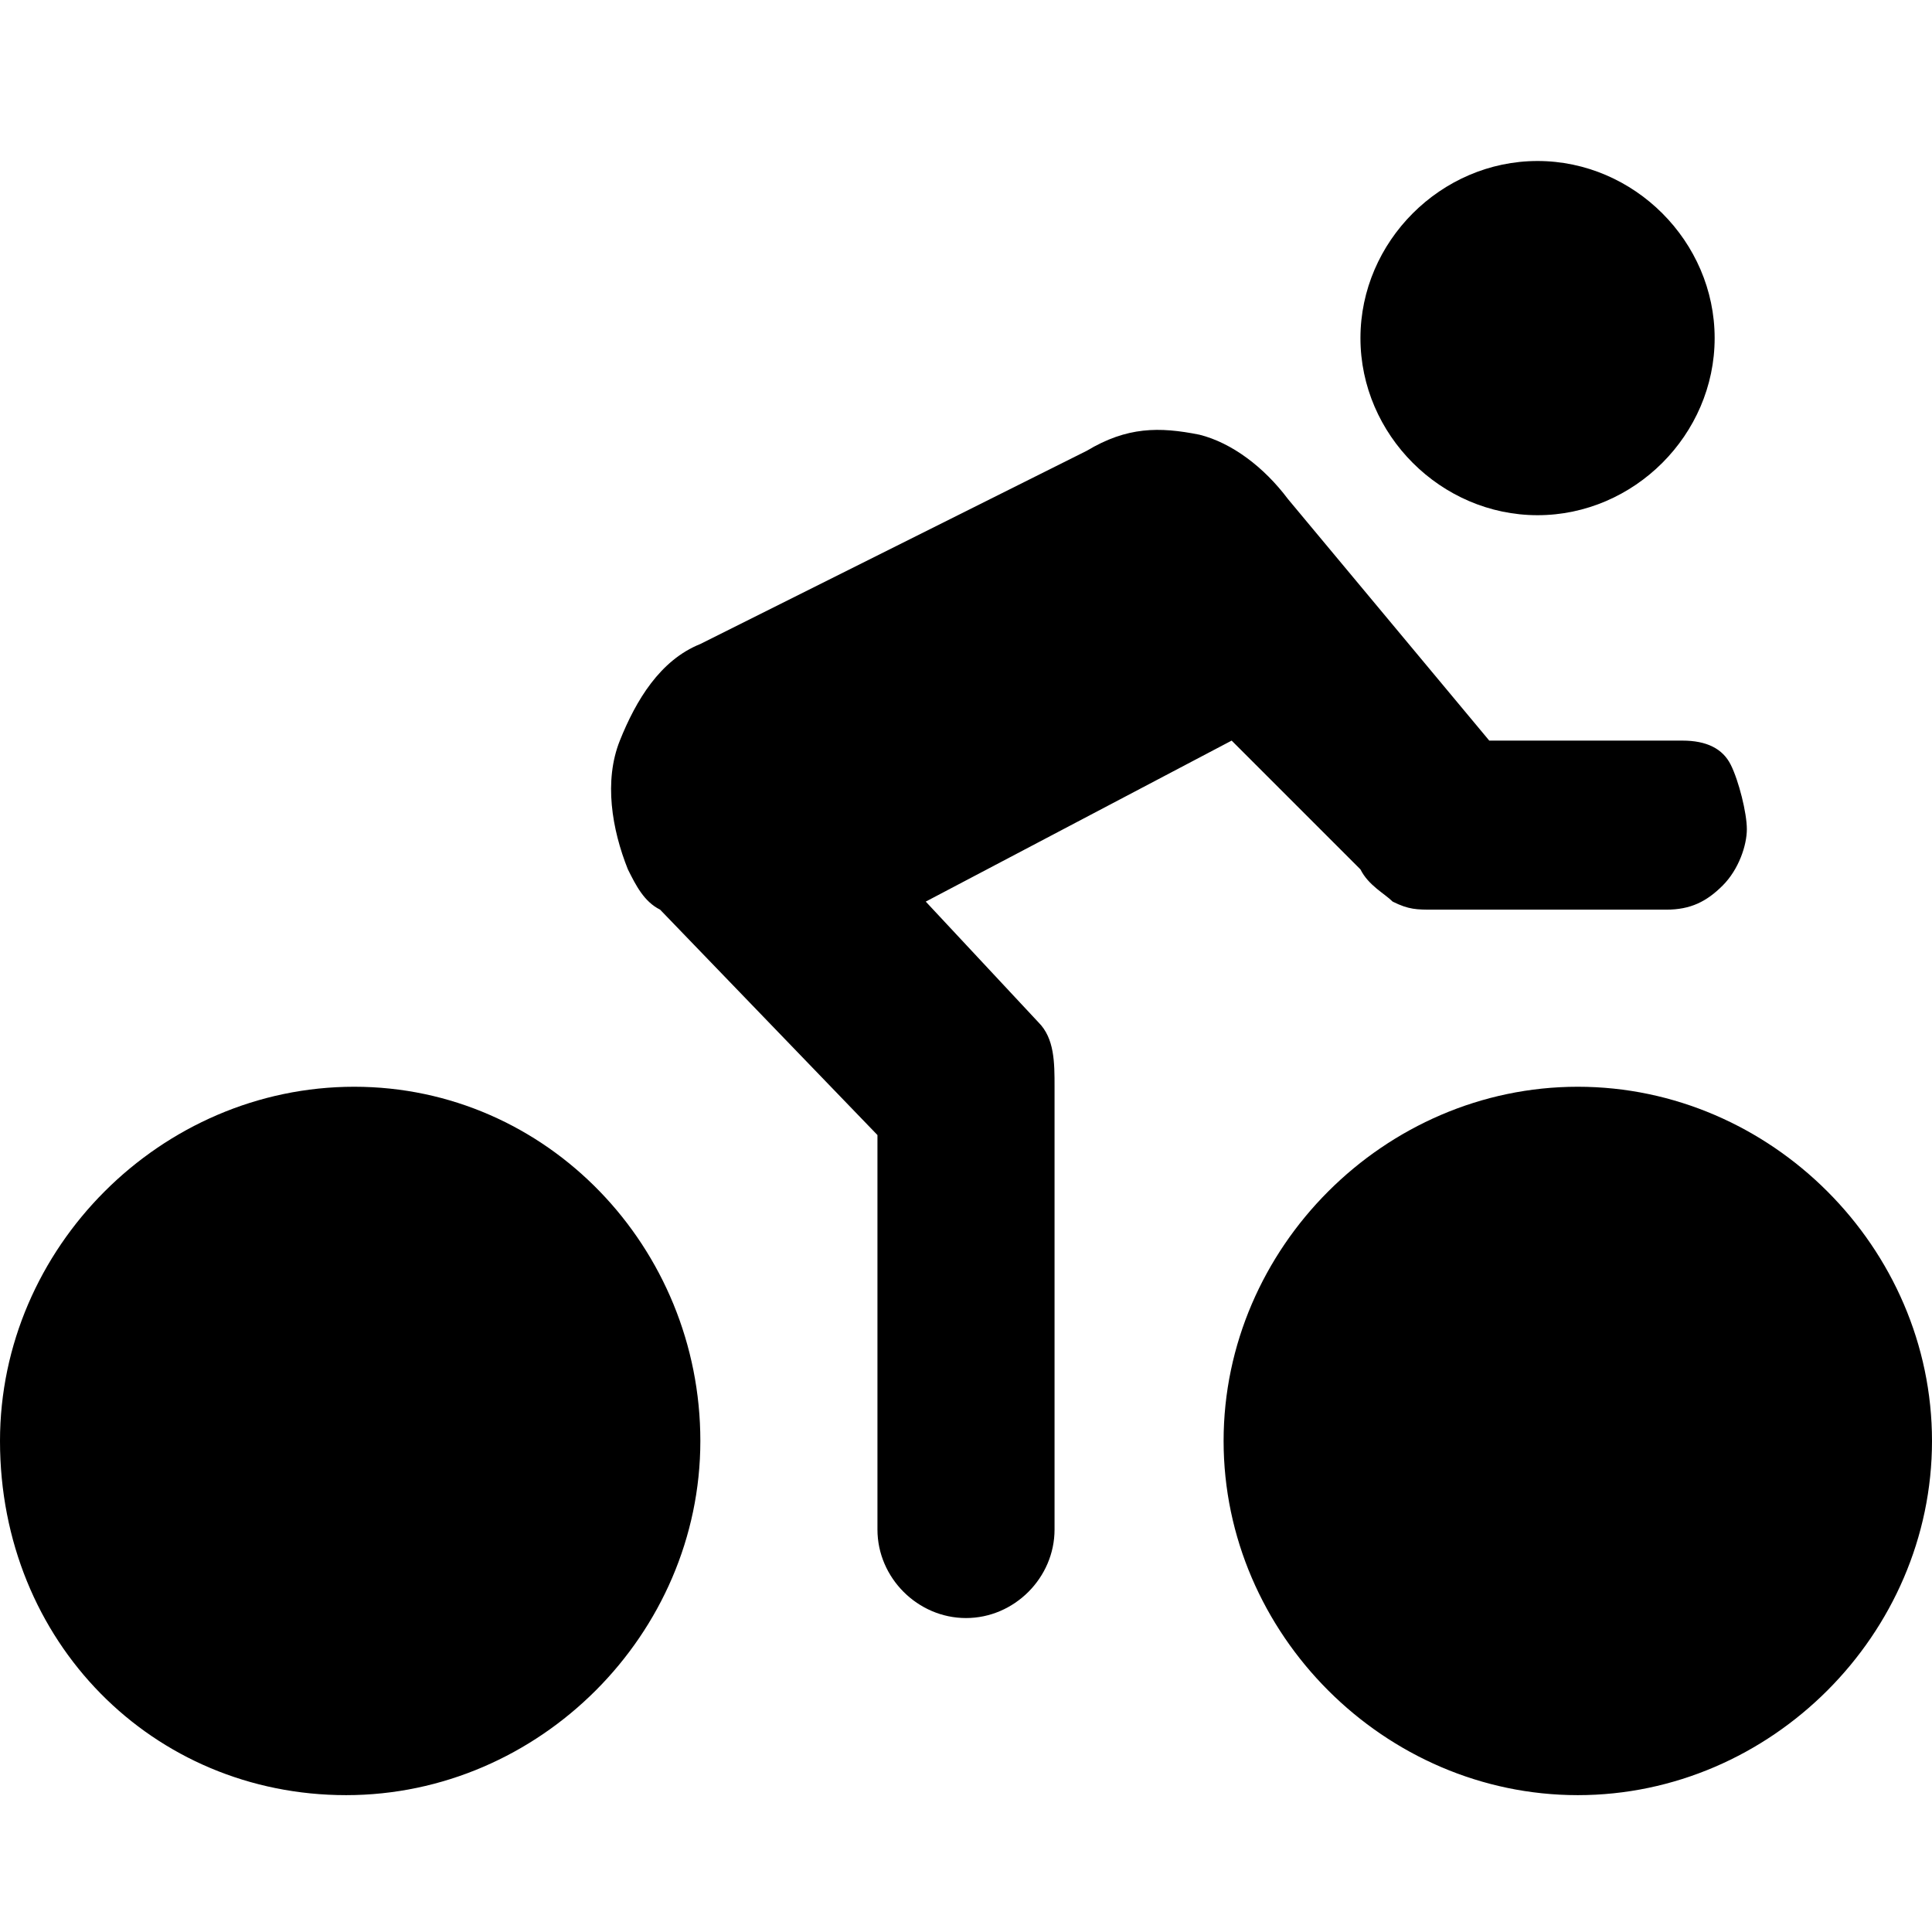
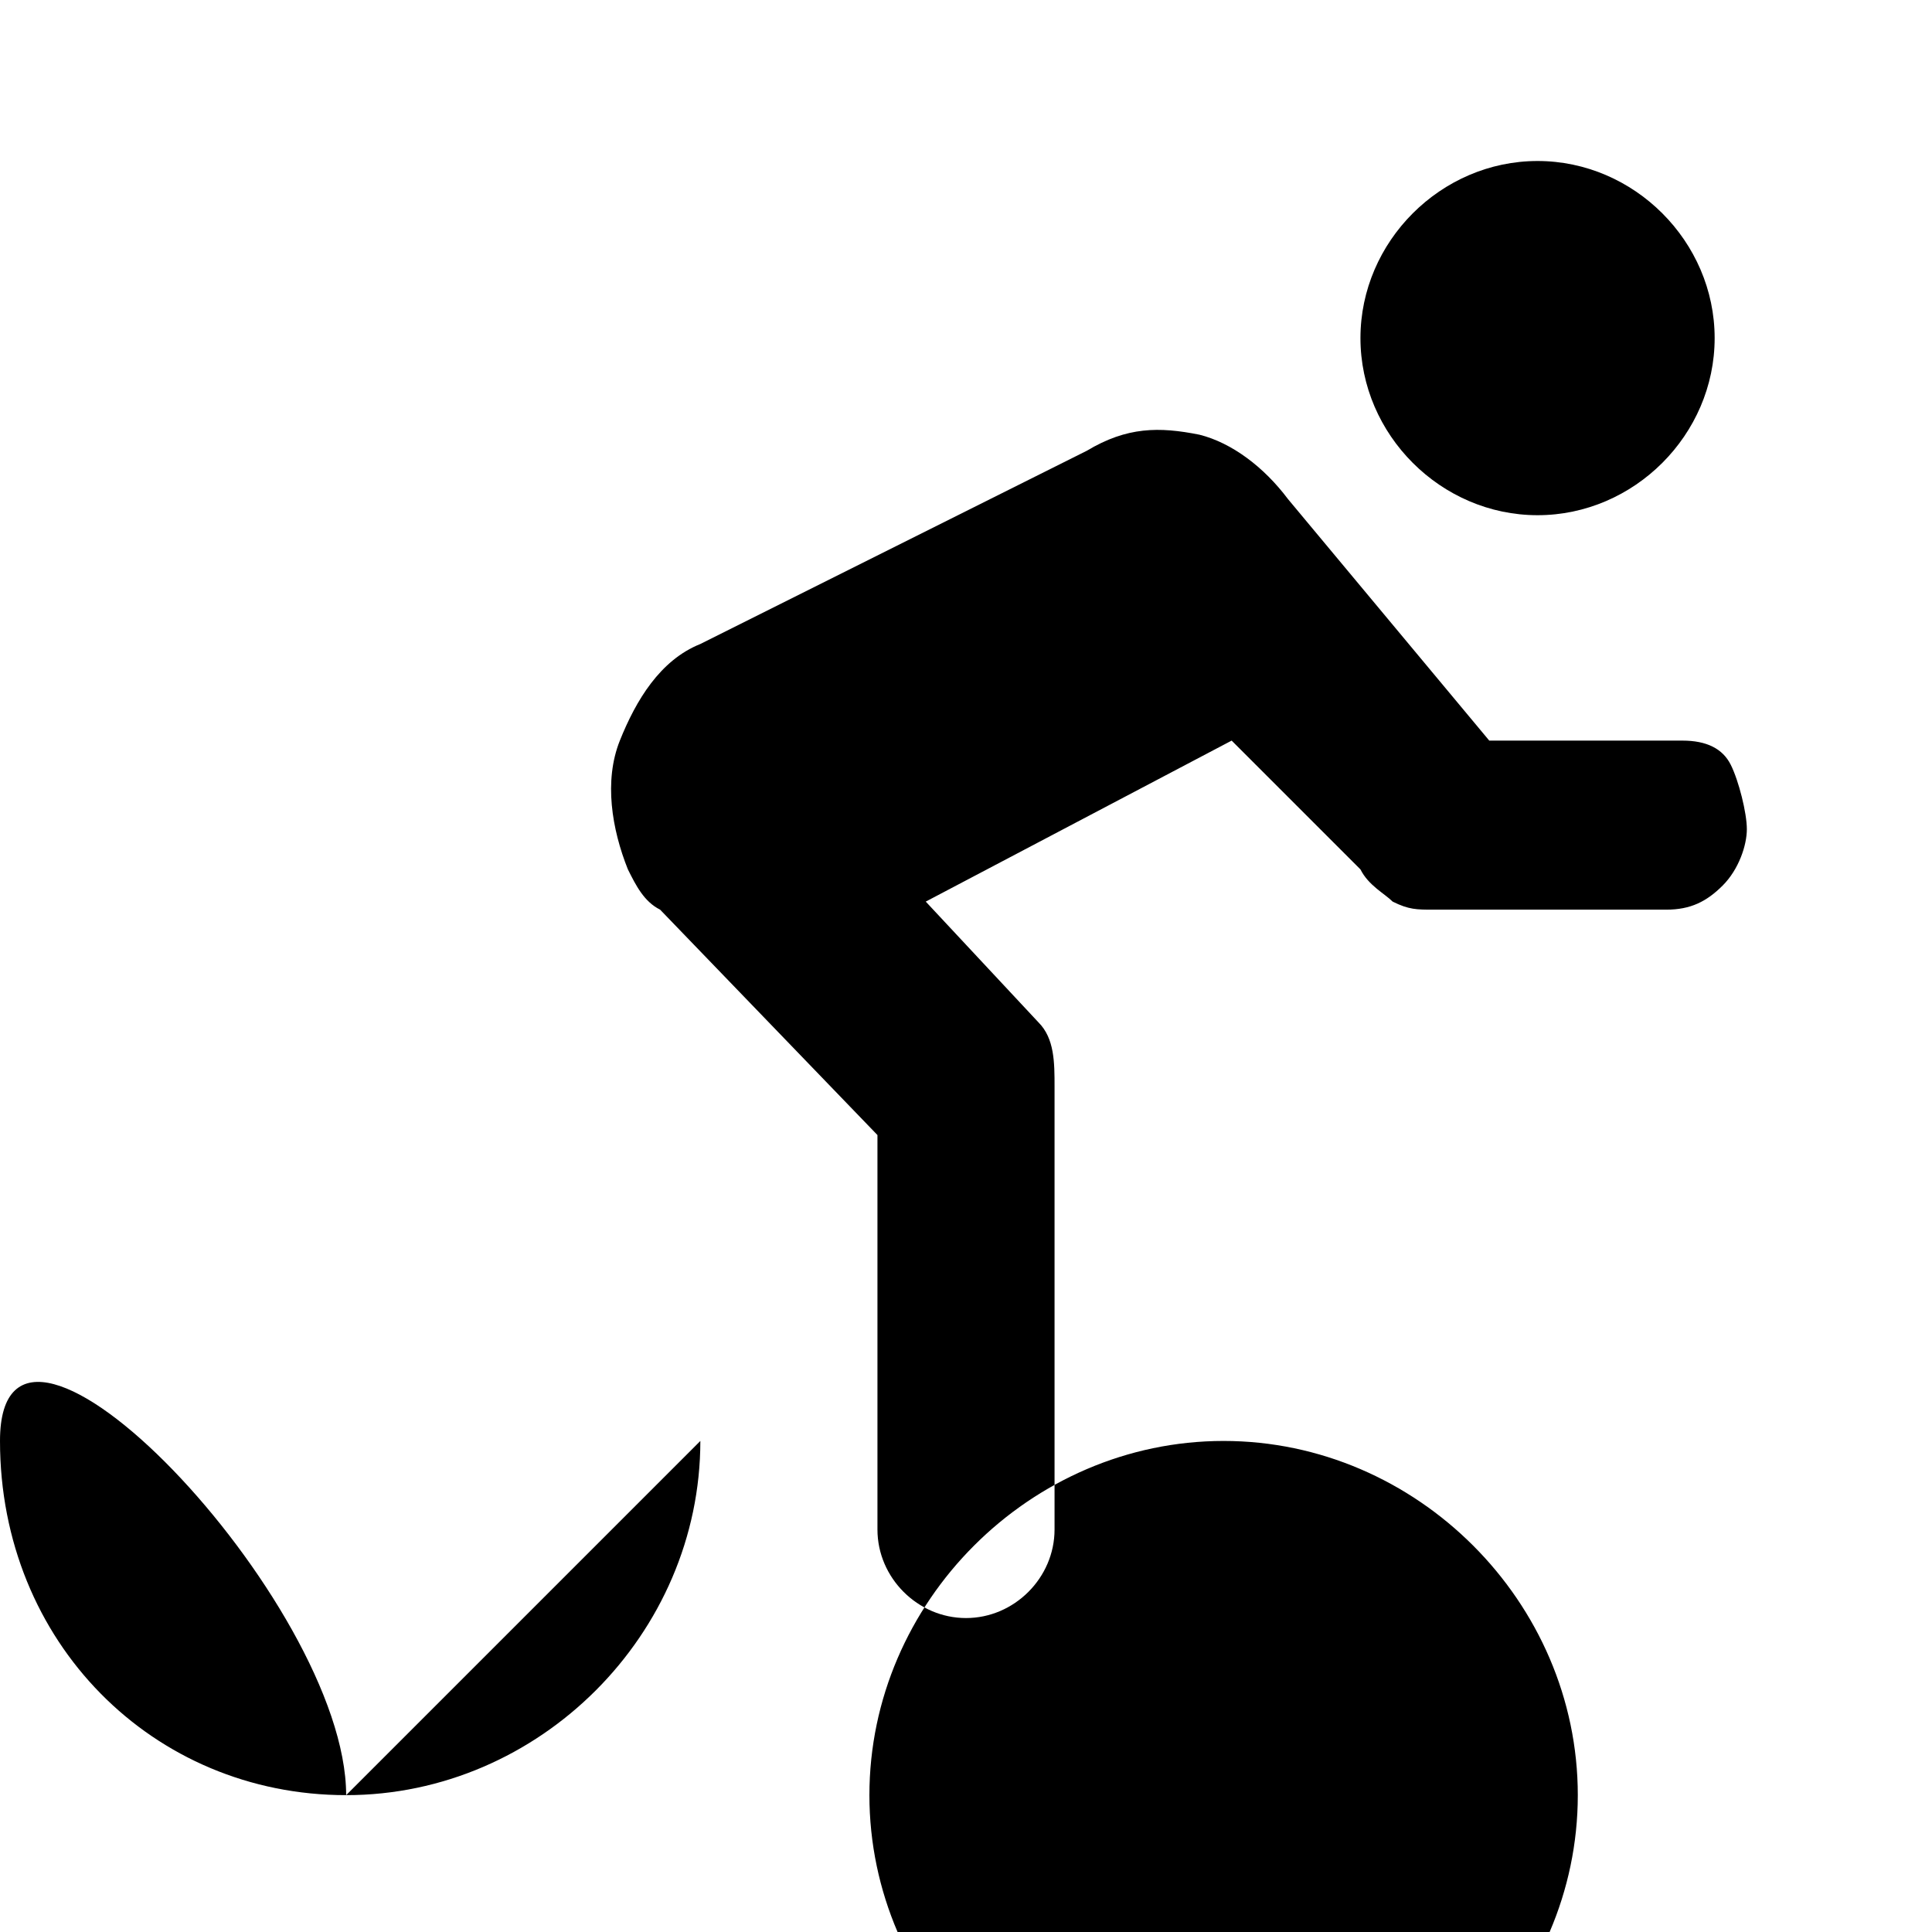
<svg xmlns="http://www.w3.org/2000/svg" xml:space="preserve" viewBox="0 0 24 24">
-   <path d="M20.9 9.2h-2.4l-2.5-3c-.3-.4-.7-.7-1.1-.8-.5-.1-.9-.1-1.4.2L8.7 8c-.5.2-.8.7-1 1.2-.2.5-.1 1.1.1 1.6.1.2.2.4.4.5l2.7 2.8V19c0 .6.5 1.1 1.1 1.1s1.1-.5 1.1-1.1v-5.5c0-.3 0-.6-.2-.8l-1.4-1.5 3.8-2 1.6 1.6c.1.2.3.3.4.4.2.1.3.1.5.1h2.9c.3 0 .5-.1.7-.3.2-.2.3-.5.3-.7s-.1-.6-.2-.8c-.1-.2-.3-.3-.6-.3M8.7 17.9c0 2.4-2 4.4-4.4 4.4S0 20.4 0 17.9c0-2.4 2-4.4 4.4-4.4s4.3 2 4.3 4.4m15.3 0c0 2.4-2 4.4-4.4 4.4-2.4 0-4.4-2-4.4-4.4 0-2.4 2-4.4 4.4-4.4 2.4 0 4.4 2 4.4 4.4M21.3 4.2c0 1.2-1 2.2-2.2 2.2s-2.2-1-2.2-2.2 1-2.2 2.2-2.2 2.2 1 2.2 2.2" />
+   <path d="M20.9 9.2h-2.4l-2.5-3c-.3-.4-.7-.7-1.1-.8-.5-.1-.9-.1-1.4.2L8.7 8c-.5.2-.8.7-1 1.2-.2.5-.1 1.1.1 1.6.1.2.2.4.4.5l2.7 2.8V19c0 .6.5 1.1 1.1 1.1s1.1-.5 1.1-1.1v-5.5c0-.3 0-.6-.2-.8l-1.4-1.5 3.8-2 1.6 1.6c.1.2.3.3.4.4.2.1.3.1.5.1h2.9c.3 0 .5-.1.7-.3.2-.2.3-.5.3-.7s-.1-.6-.2-.8c-.1-.2-.3-.3-.6-.3M8.7 17.9c0 2.4-2 4.4-4.4 4.4S0 20.4 0 17.9s4.3 2 4.3 4.4m15.3 0c0 2.4-2 4.4-4.4 4.4-2.4 0-4.4-2-4.4-4.4 0-2.4 2-4.4 4.4-4.4 2.4 0 4.4 2 4.4 4.4M21.3 4.2c0 1.2-1 2.2-2.2 2.2s-2.2-1-2.2-2.2 1-2.2 2.2-2.2 2.2 1 2.2 2.2" />
</svg>